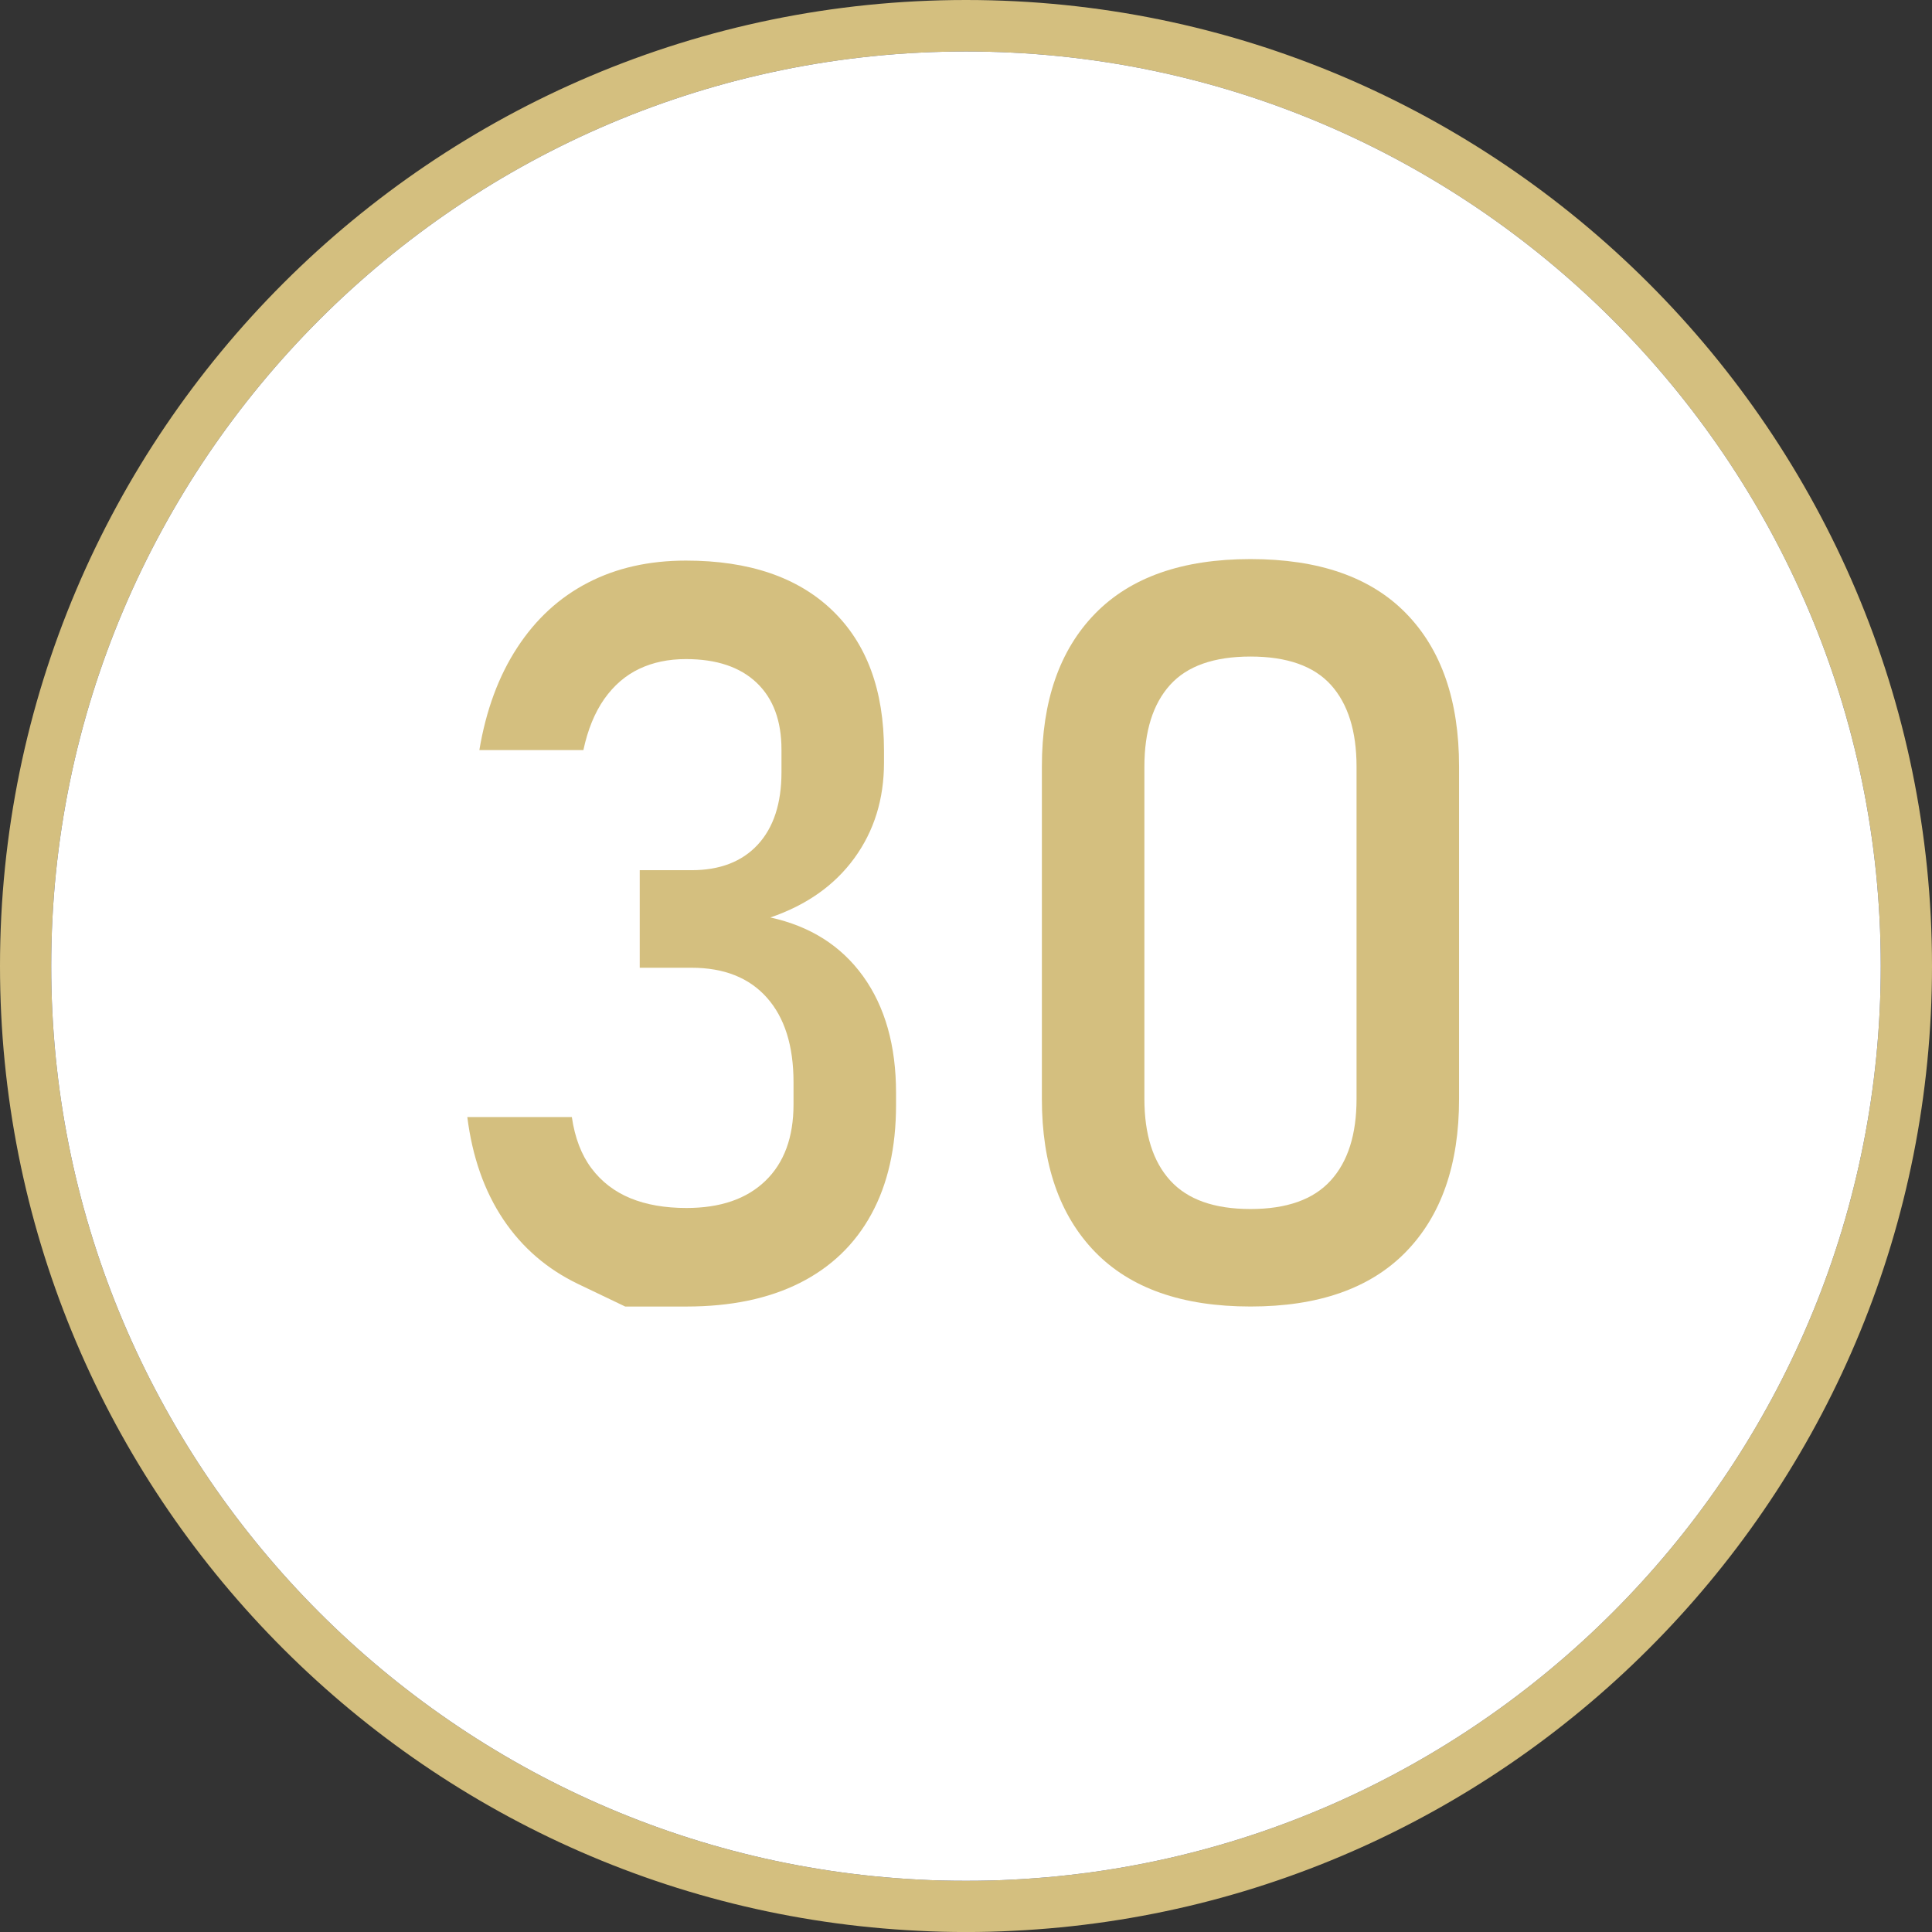
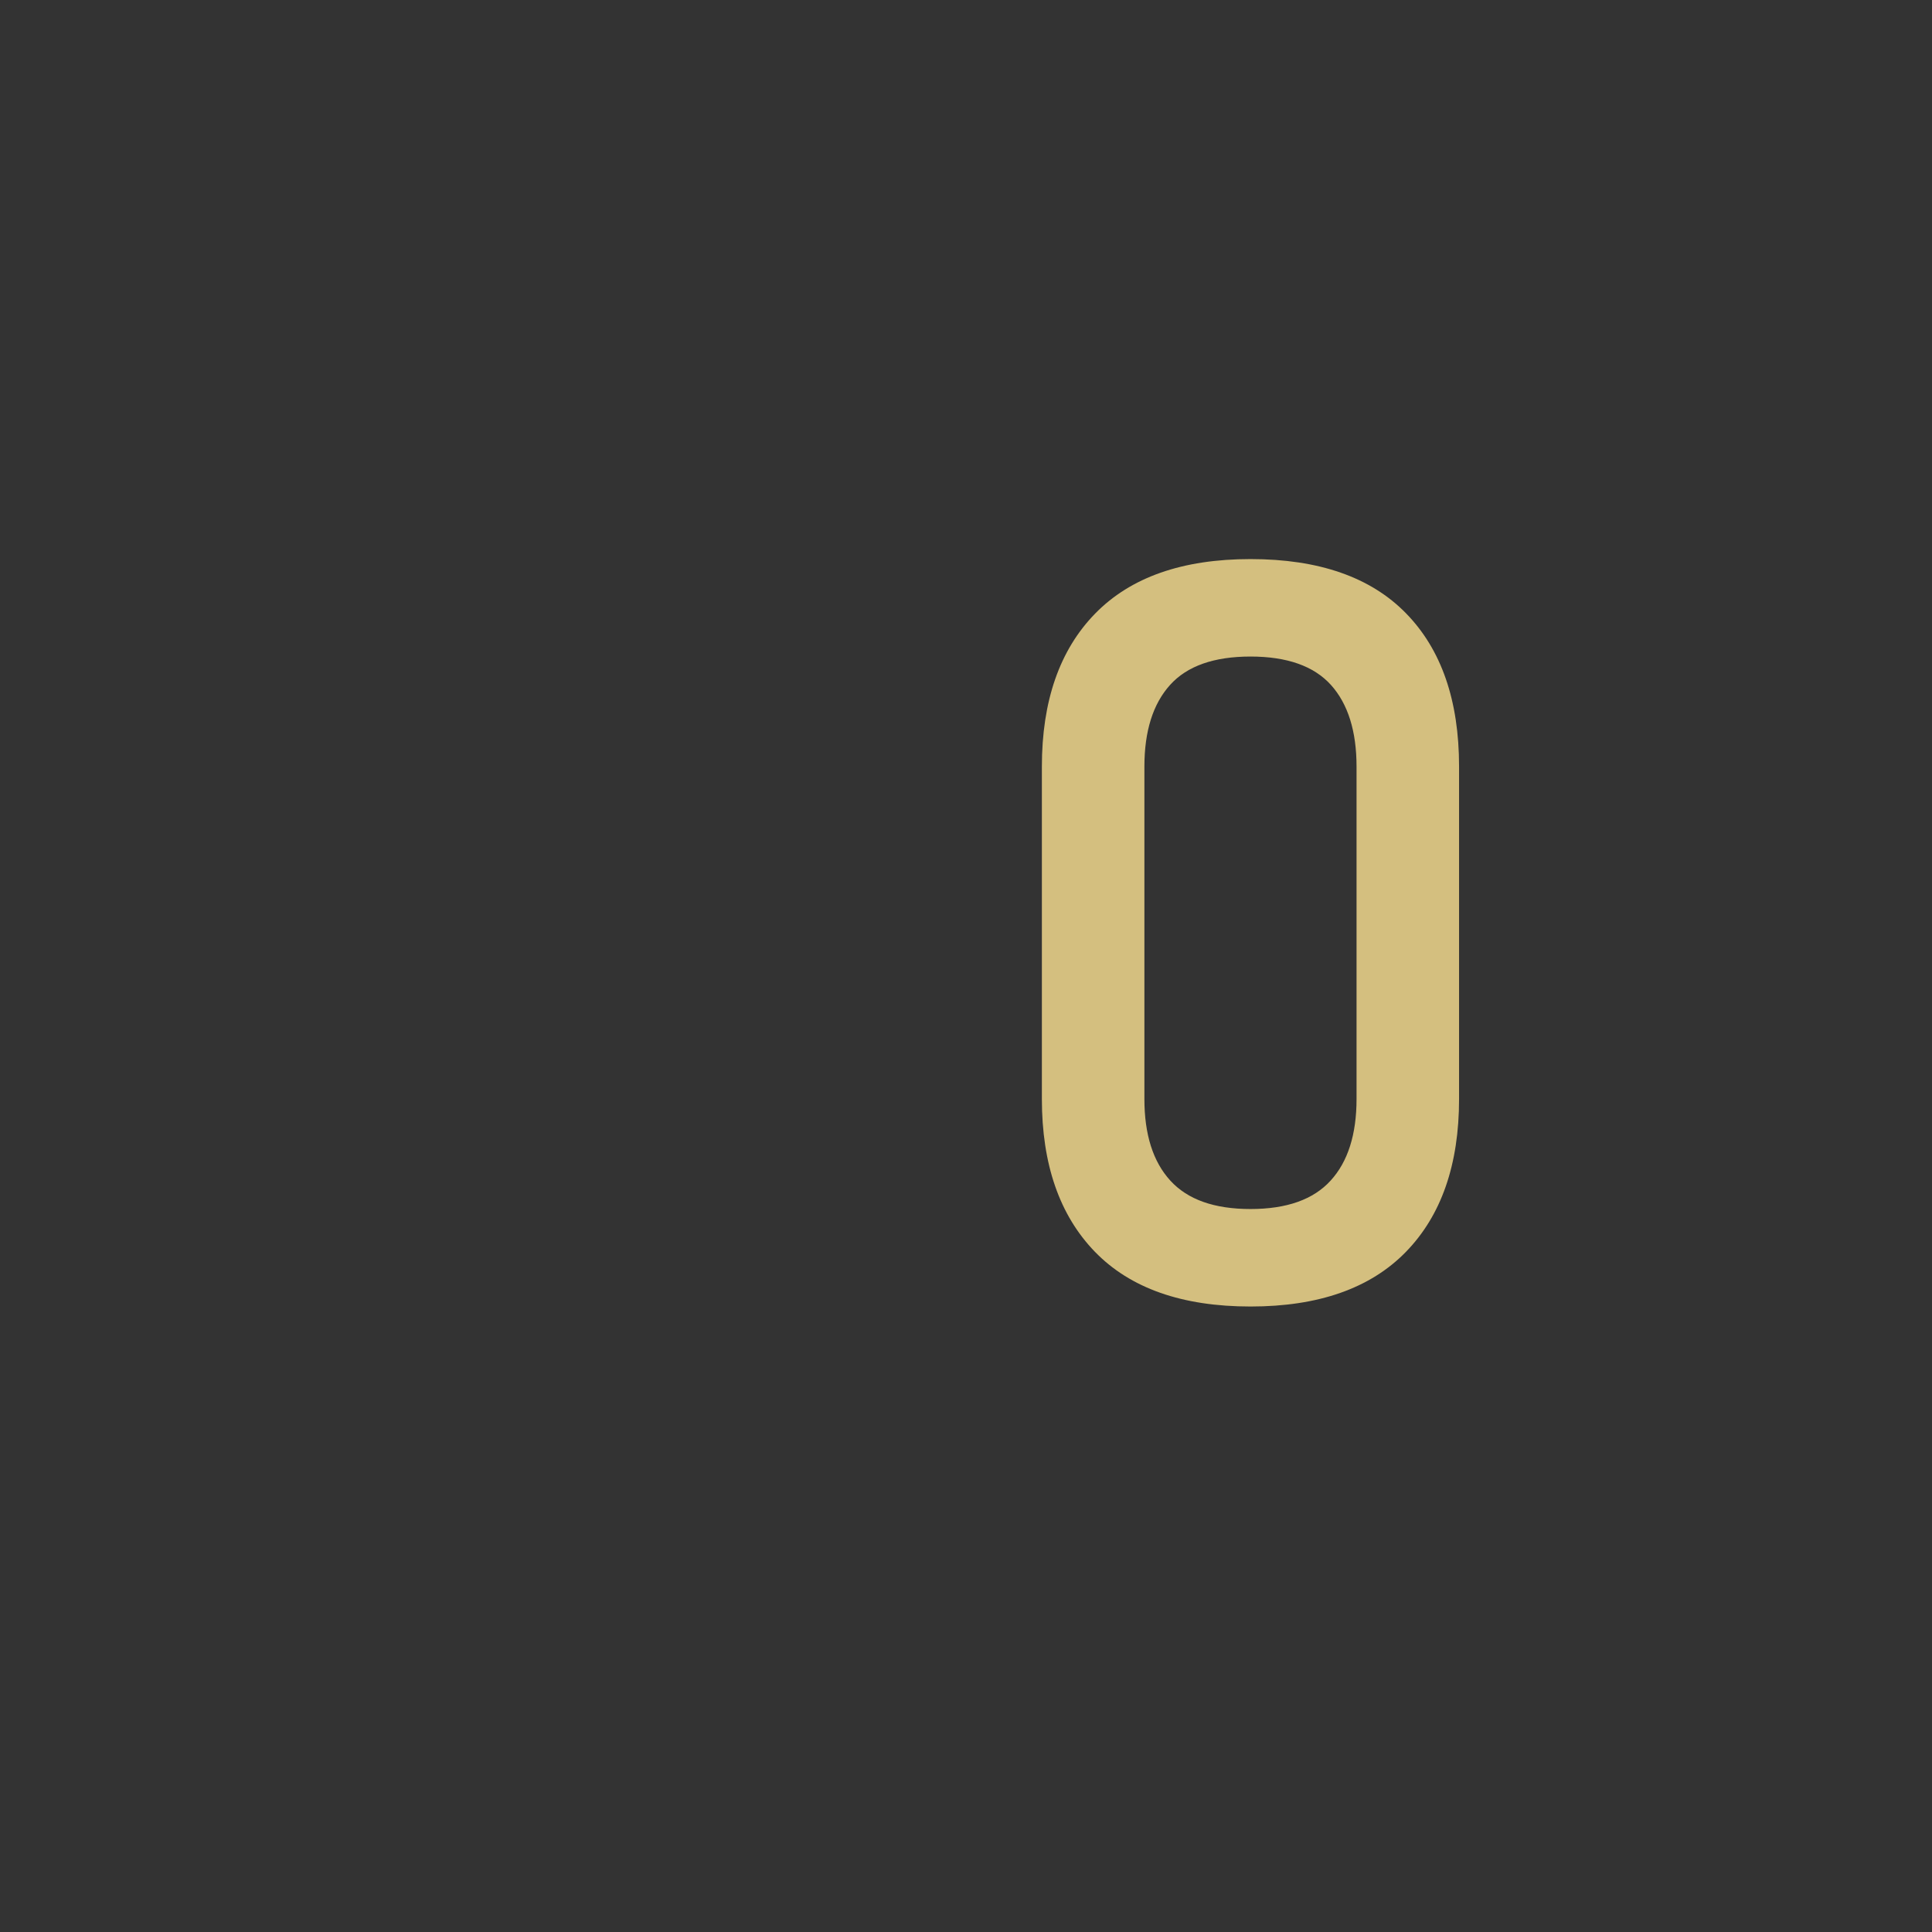
<svg xmlns="http://www.w3.org/2000/svg" version="1.1" id="圖層_1" x="0px" y="0px" width="65.26px" height="65.261px" viewBox="0 0 65.26 65.261" enable-background="new 0 0 65.26 65.261" xml:space="preserve">
  <rect x="0" y="0" width="65.26" height="65.261" fill="#333333" stroke="none" />
  <g>
-     <path fill="#D4BF7F" d="M32.63,0C14.64,0,0,14.64,0,32.63c0,17.472,13.789,31.76,31.039,32.59c0.531,0.029,1.061,0.041,1.591,0.041   s1.06-0.012,1.59-0.041c17.25-0.83,31.04-15.118,31.04-32.59C65.26,14.64,50.619,0,32.63,0 M34.22,63.49   c-0.53,0.03-1.06,0.04-1.59,0.04s-1.06-0.01-1.591-0.04C14.74,62.659,1.73,49.14,1.73,32.63C1.73,15.602,15.59,1.739,32.63,1.739   S63.529,15.602,63.529,32.63C63.529,49.14,50.52,62.659,34.22,63.49" />
-     <path fill="#FFFFFF" d="M34.22,63.49c-0.53,0.03-1.06,0.04-1.59,0.04s-1.06-0.01-1.591-0.04C14.74,62.659,1.73,49.14,1.73,32.63   C1.73,15.602,15.59,1.739,32.63,1.739S63.529,15.602,63.529,32.63C63.529,49.14,50.52,62.659,34.22,63.49" />
-     <path fill="#D4BF7F" d="M21.117,44.132l-1.58-0.756c-1.053-0.504-1.898-1.232-2.539-2.189c-0.639-0.957-1.043-2.109-1.213-3.455   h3.531c0.102,0.702,0.323,1.279,0.662,1.73c0.34,0.453,0.779,0.791,1.316,1.012s1.169,0.33,1.893,0.33   c1.145,0,2.032-0.304,2.666-0.916c0.635-0.611,0.951-1.473,0.951-2.582V36.56c0-1.234-0.3-2.188-0.9-2.861   c-0.6-0.674-1.449-1.01-2.547-1.01h-1.748v-3.295h1.748c0.963,0,1.709-0.289,2.241-0.865c0.533-0.577,0.799-1.393,0.799-2.444   v-0.765c0-0.975-0.28-1.727-0.841-2.26c-0.561-0.531-1.355-0.797-2.385-0.797c-0.59,0-1.116,0.109-1.579,0.33   c-0.466,0.221-0.858,0.562-1.181,1.018c-0.322,0.461-0.558,1.035-0.705,1.726h-3.514c0.225-1.347,0.652-2.503,1.281-3.464   c0.628-0.963,1.423-1.693,2.387-2.191c0.961-0.498,2.064-0.746,3.311-0.746c2.128,0,3.775,0.561,4.941,1.68   c1.166,1.121,1.748,2.701,1.748,4.738v0.408c0,1.232-0.334,2.309-1.002,3.226s-1.613,1.585-2.836,2.003   c1.348,0.295,2.391,0.957,3.133,1.986c0.741,1.031,1.112,2.344,1.112,3.939v0.408c0,1.438-0.276,2.666-0.832,3.686   c-0.555,1.018-1.36,1.793-2.42,2.327c-1.058,0.531-2.334,0.796-3.829,0.796H21.117z" />
    <path fill="#D4BF7F" d="M36.984,42.283c-1.195-1.235-1.791-2.956-1.791-5.163V25.896c0-2.219,0.6-3.941,1.799-5.17   c1.201-1.229,2.949-1.841,5.248-1.841c2.309,0,4.061,0.61,5.254,1.833c1.195,1.223,1.791,2.947,1.791,5.178V37.12   c0,2.22-0.6,3.941-1.799,5.17c-1.201,1.229-2.949,1.842-5.246,1.842C39.93,44.132,38.179,43.515,36.984,42.283 M44.947,39.878   c0.584-0.639,0.875-1.559,0.875-2.758V25.896c0-1.199-0.289-2.119-0.865-2.76c-0.578-0.639-1.484-0.959-2.717-0.959   c-1.234,0-2.141,0.32-2.717,0.959c-0.578,0.641-0.867,1.561-0.867,2.76V37.12c0,1.199,0.291,2.119,0.875,2.758   c0.584,0.641,1.485,0.961,2.709,0.961C43.462,40.839,44.365,40.519,44.947,39.878" />
  </g>
</svg>